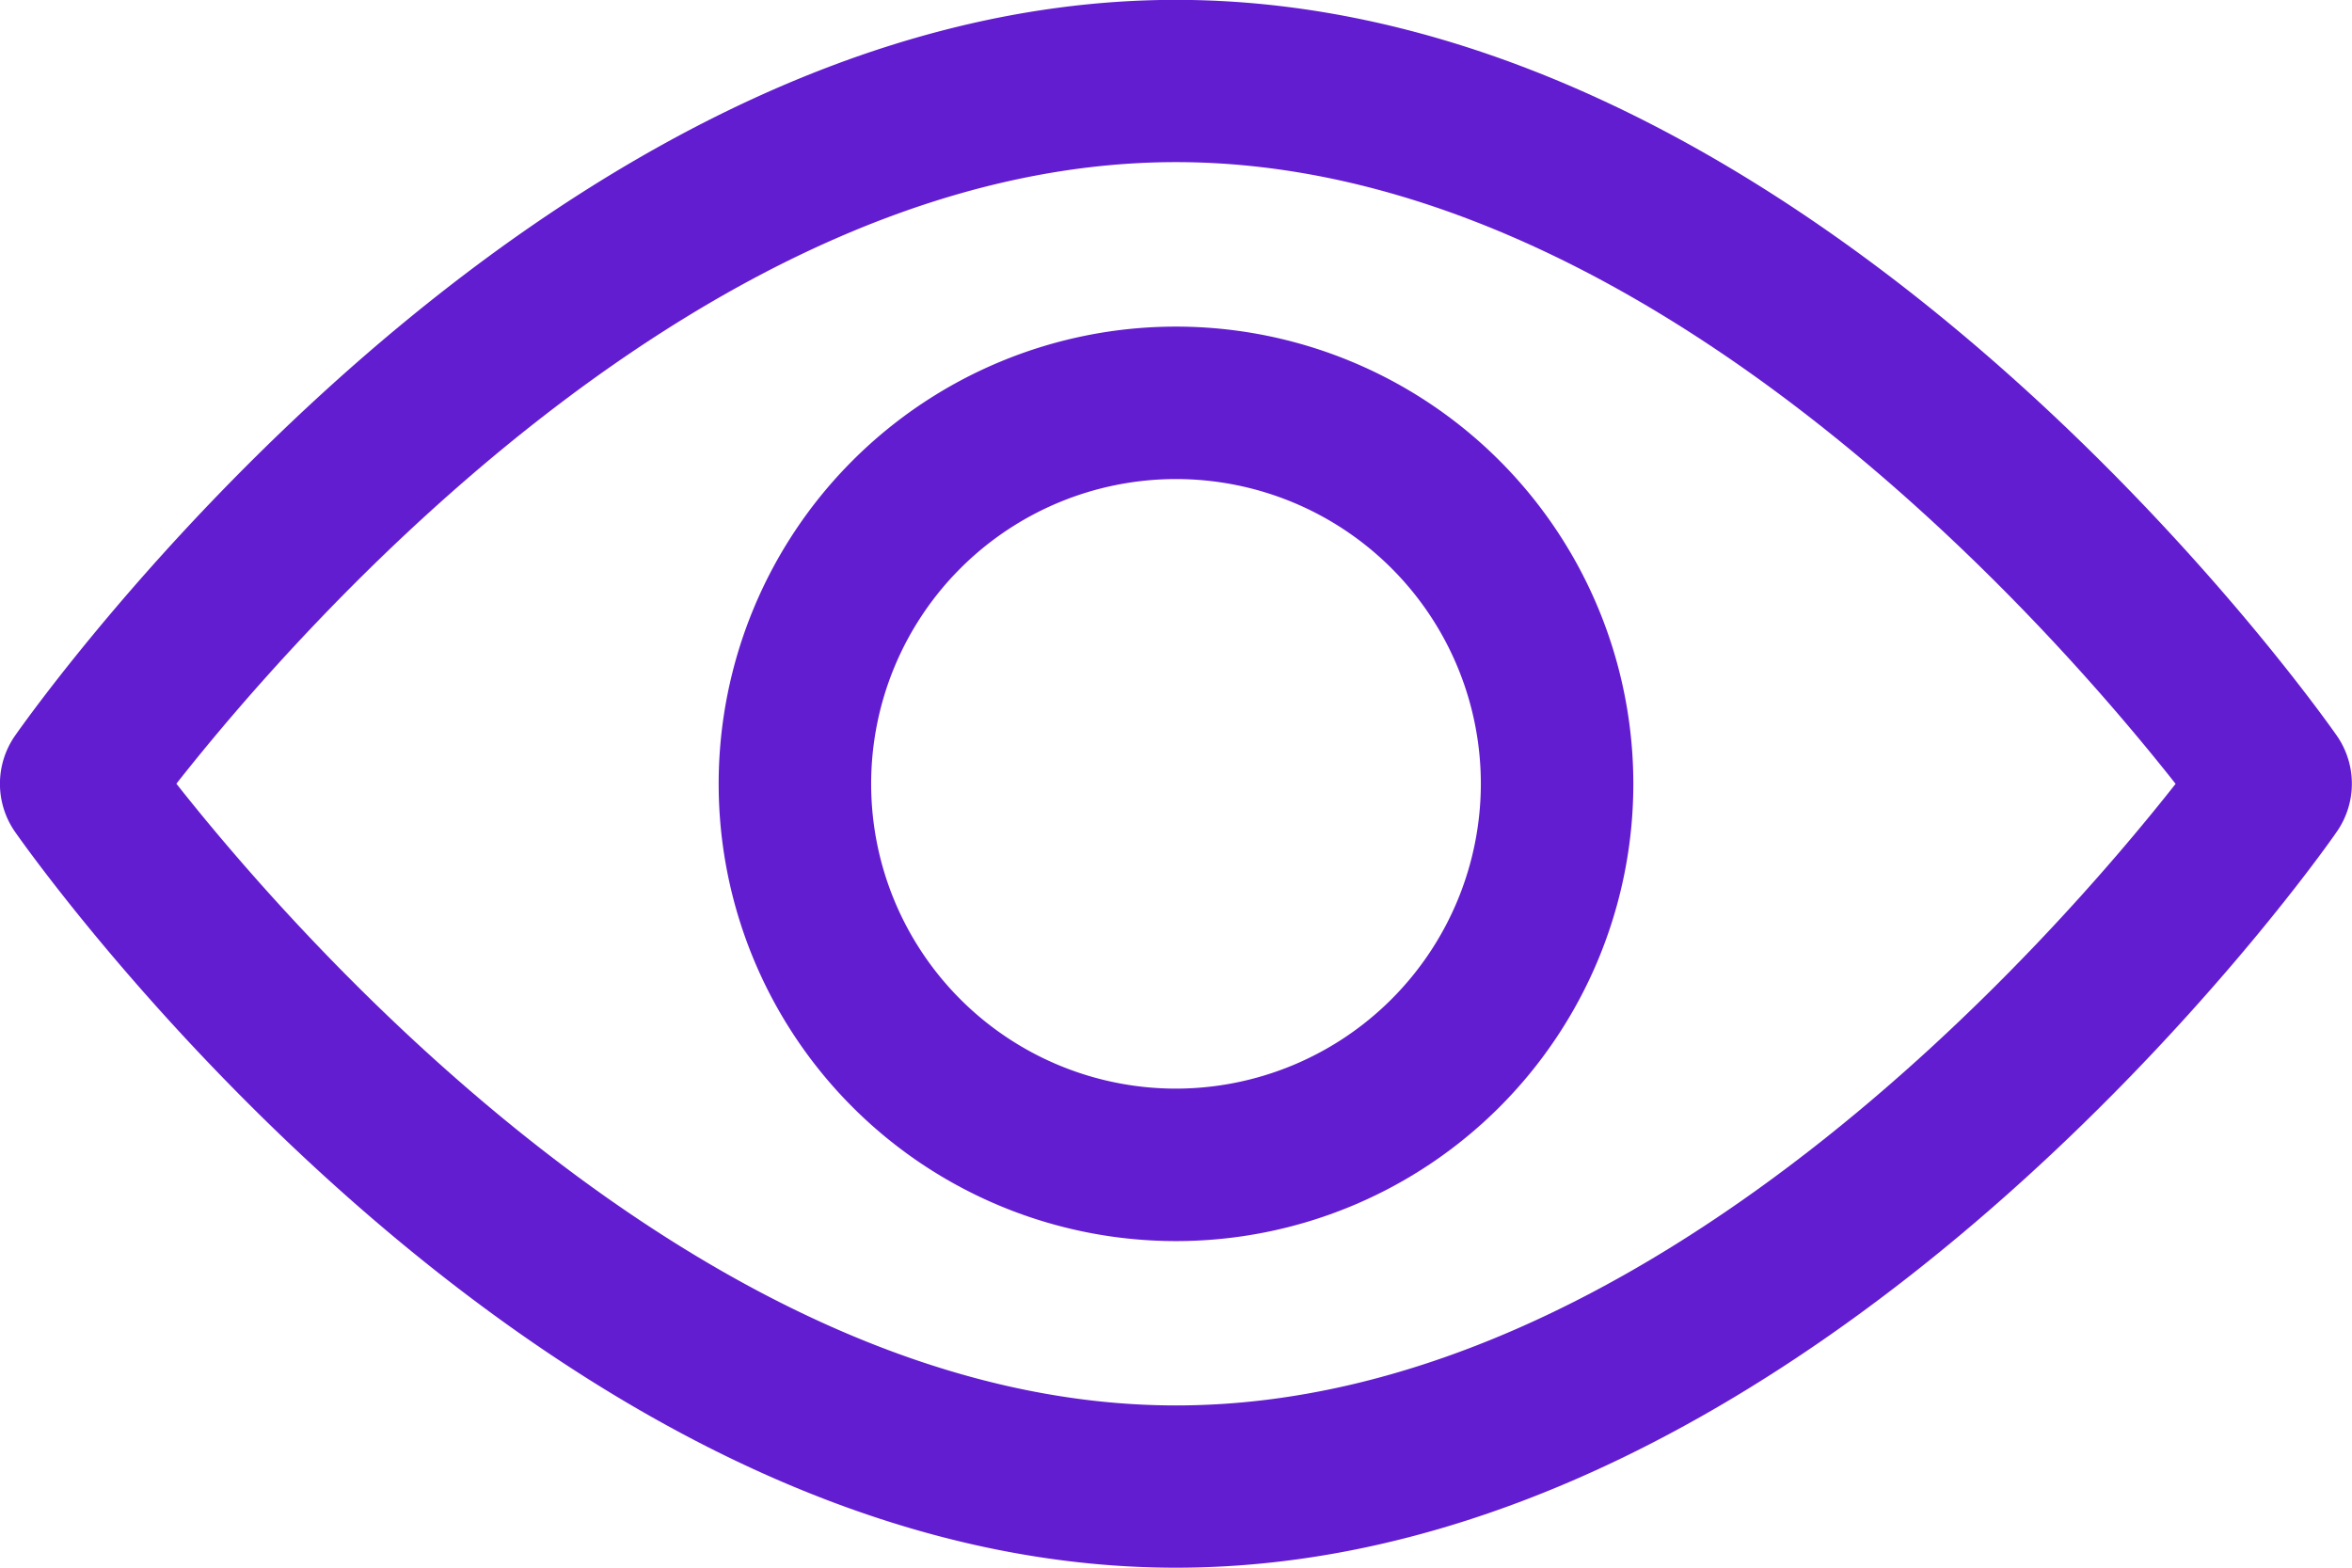
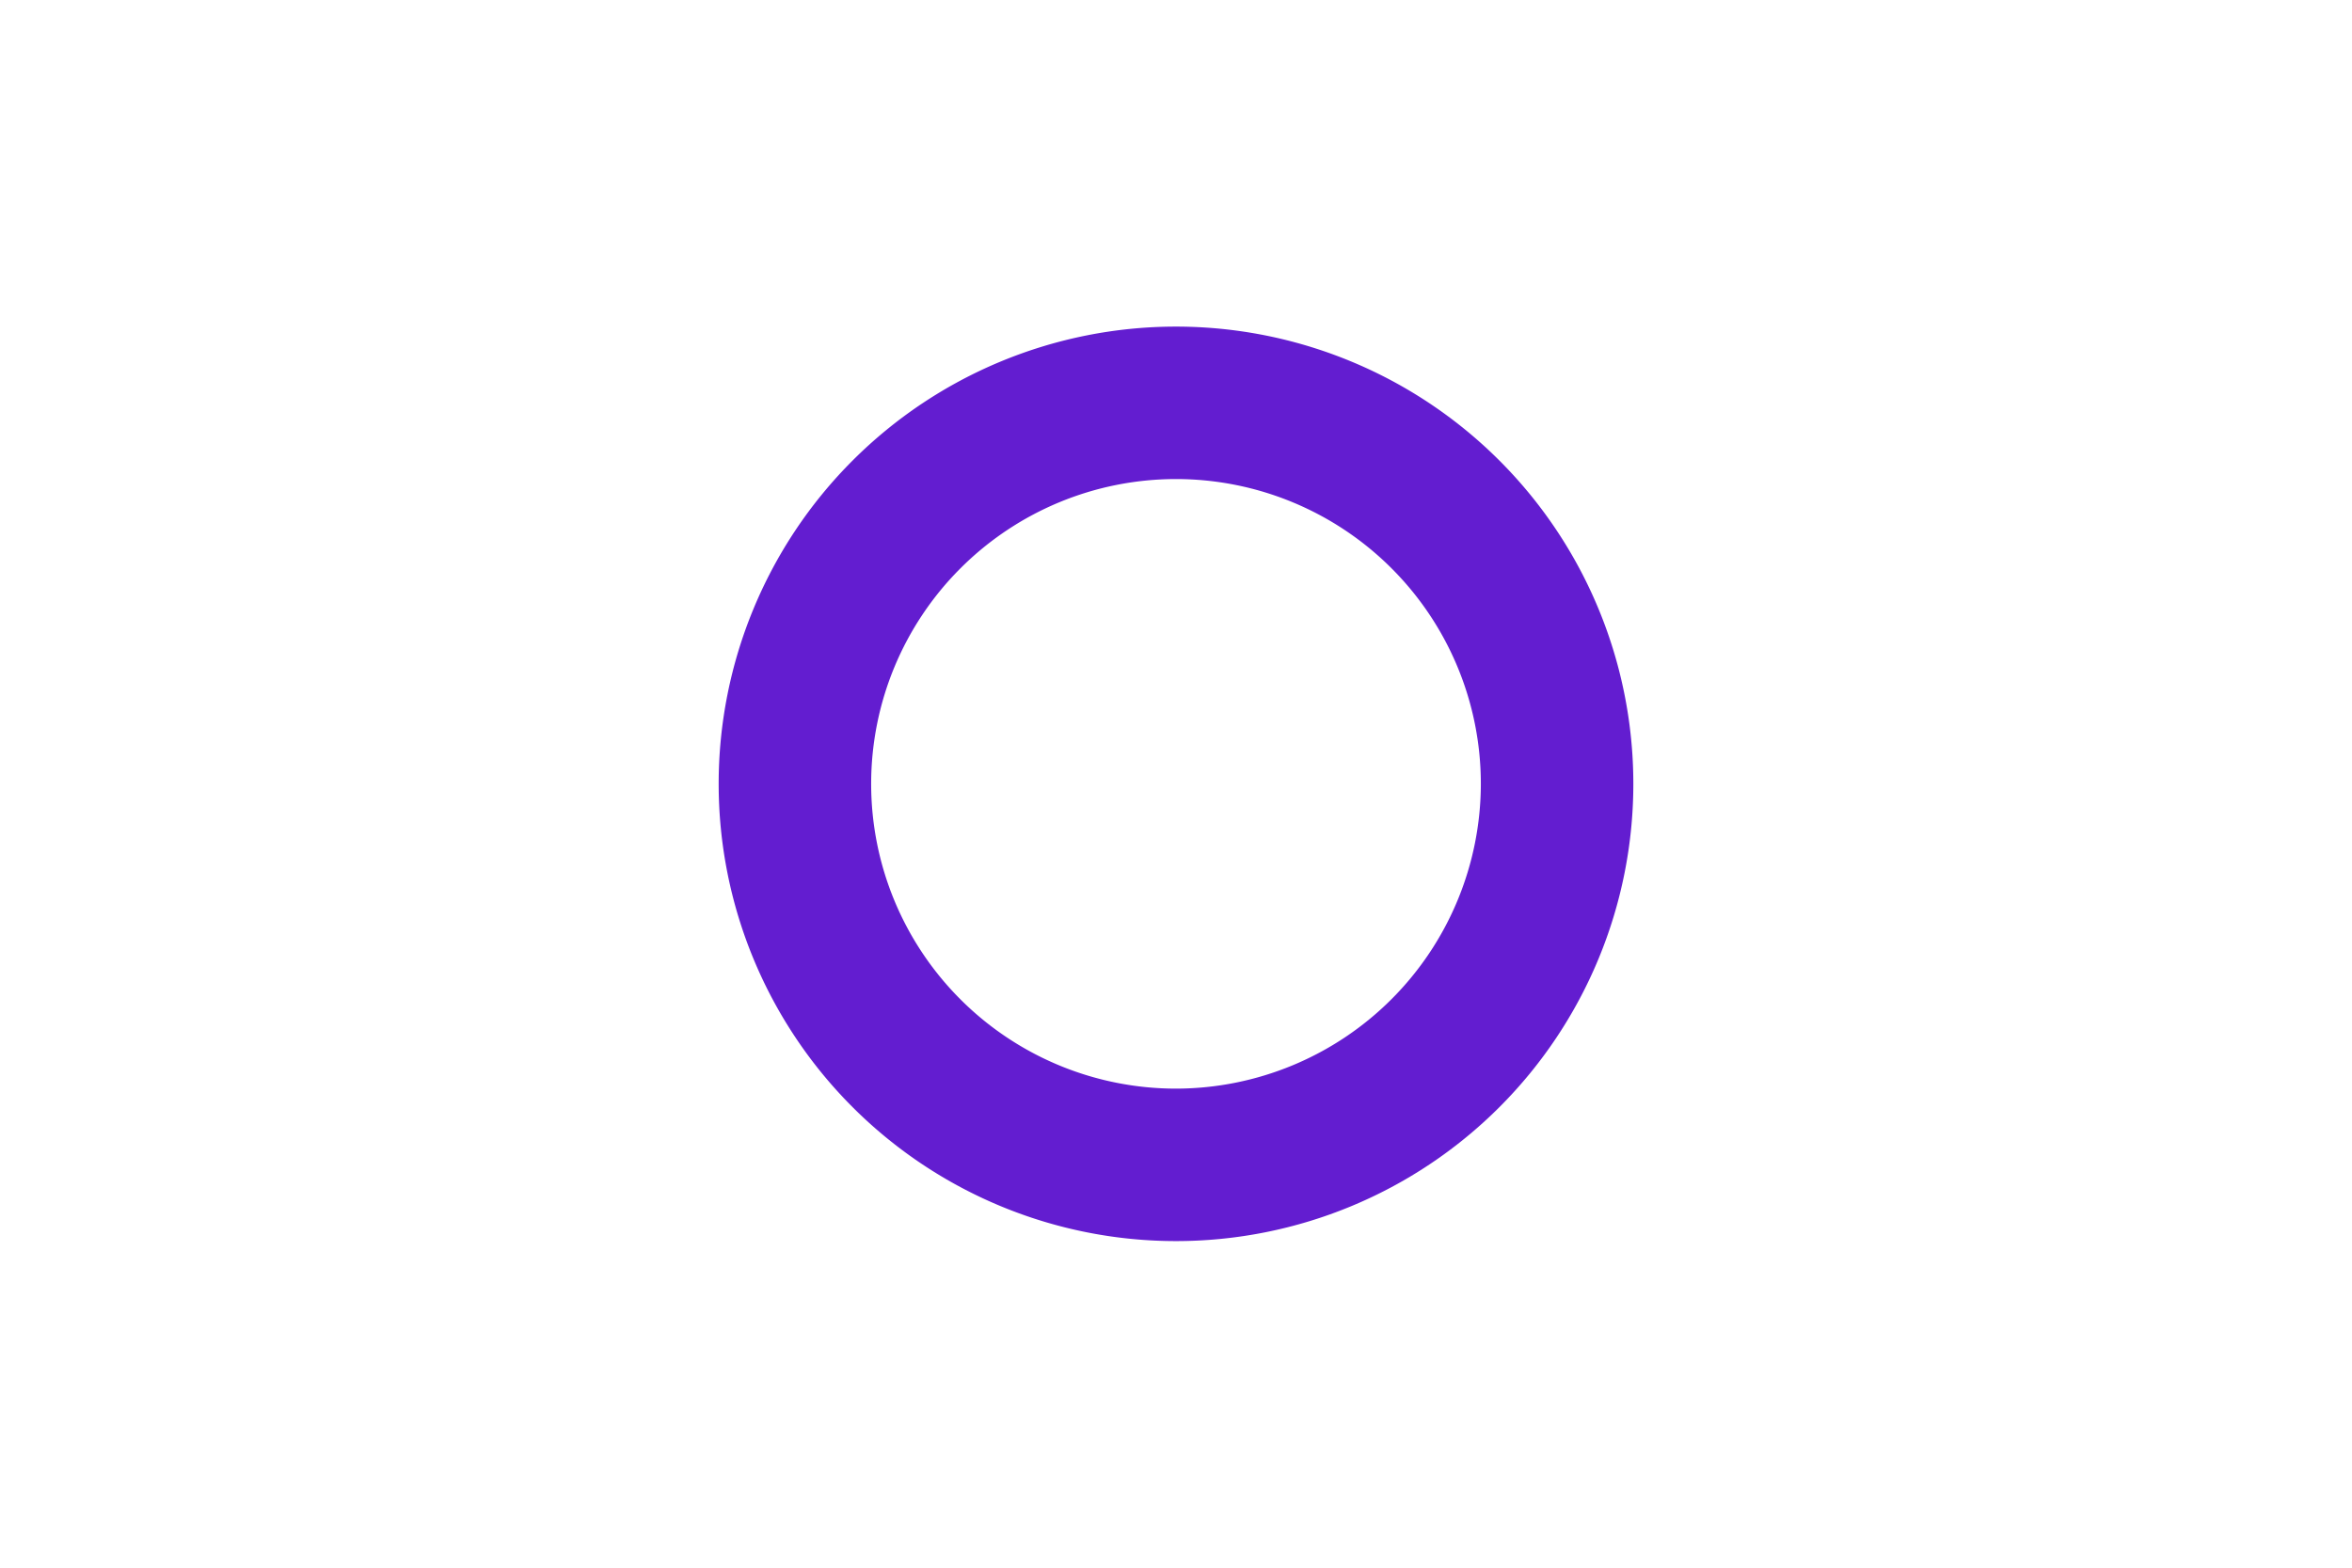
<svg xmlns="http://www.w3.org/2000/svg" width="18" height="12" viewBox="0 0 18 12">
  <g id="visible" transform="translate(-314.76 -226.537)">
    <g id="view" transform="translate(315.476 134.504)">
      <g id="Group_4072" data-name="Group 4072" transform="translate(-0.716 92.032)">
        <g id="Group_4071" data-name="Group 4071">
-           <path id="Path_5261" data-name="Path 5261" d="M17.885,98.469c-.161-.23-3.992-5.634-8.885-5.634S.275,98.239.114,98.469a.644.644,0,0,0,0,.733c.161.23,3.992,5.634,8.885,5.634s8.725-5.4,8.885-5.634A.644.644,0,0,0,17.885,98.469ZM9,103.594c-3.6,0-6.726-3.587-7.65-4.759.923-1.174,4.038-4.758,7.65-4.758s6.726,3.586,7.65,4.759C15.727,100.009,12.612,103.594,9,103.594Z" transform="translate(0 -92.835)" fill="#631dd0" />
-         </g>
+           </g>
      </g>
    </g>
    <g id="Group_8273" data-name="Group 8273" transform="translate(320.26 229.037)">
      <g id="Group_4073" data-name="Group 4073" transform="translate(0 0)">
        <path id="Path_5262" data-name="Path 5262" d="M158.222,154.725a3.5,3.5,0,1,0,3.5,3.5A3.5,3.5,0,0,0,158.222,154.725Zm0,5.833a2.333,2.333,0,1,1,2.333-2.333A2.336,2.336,0,0,1,158.222,160.558Z" transform="translate(-154.722 -154.725)" fill="#631dd0" />
      </g>
    </g>
  </g>
</svg>